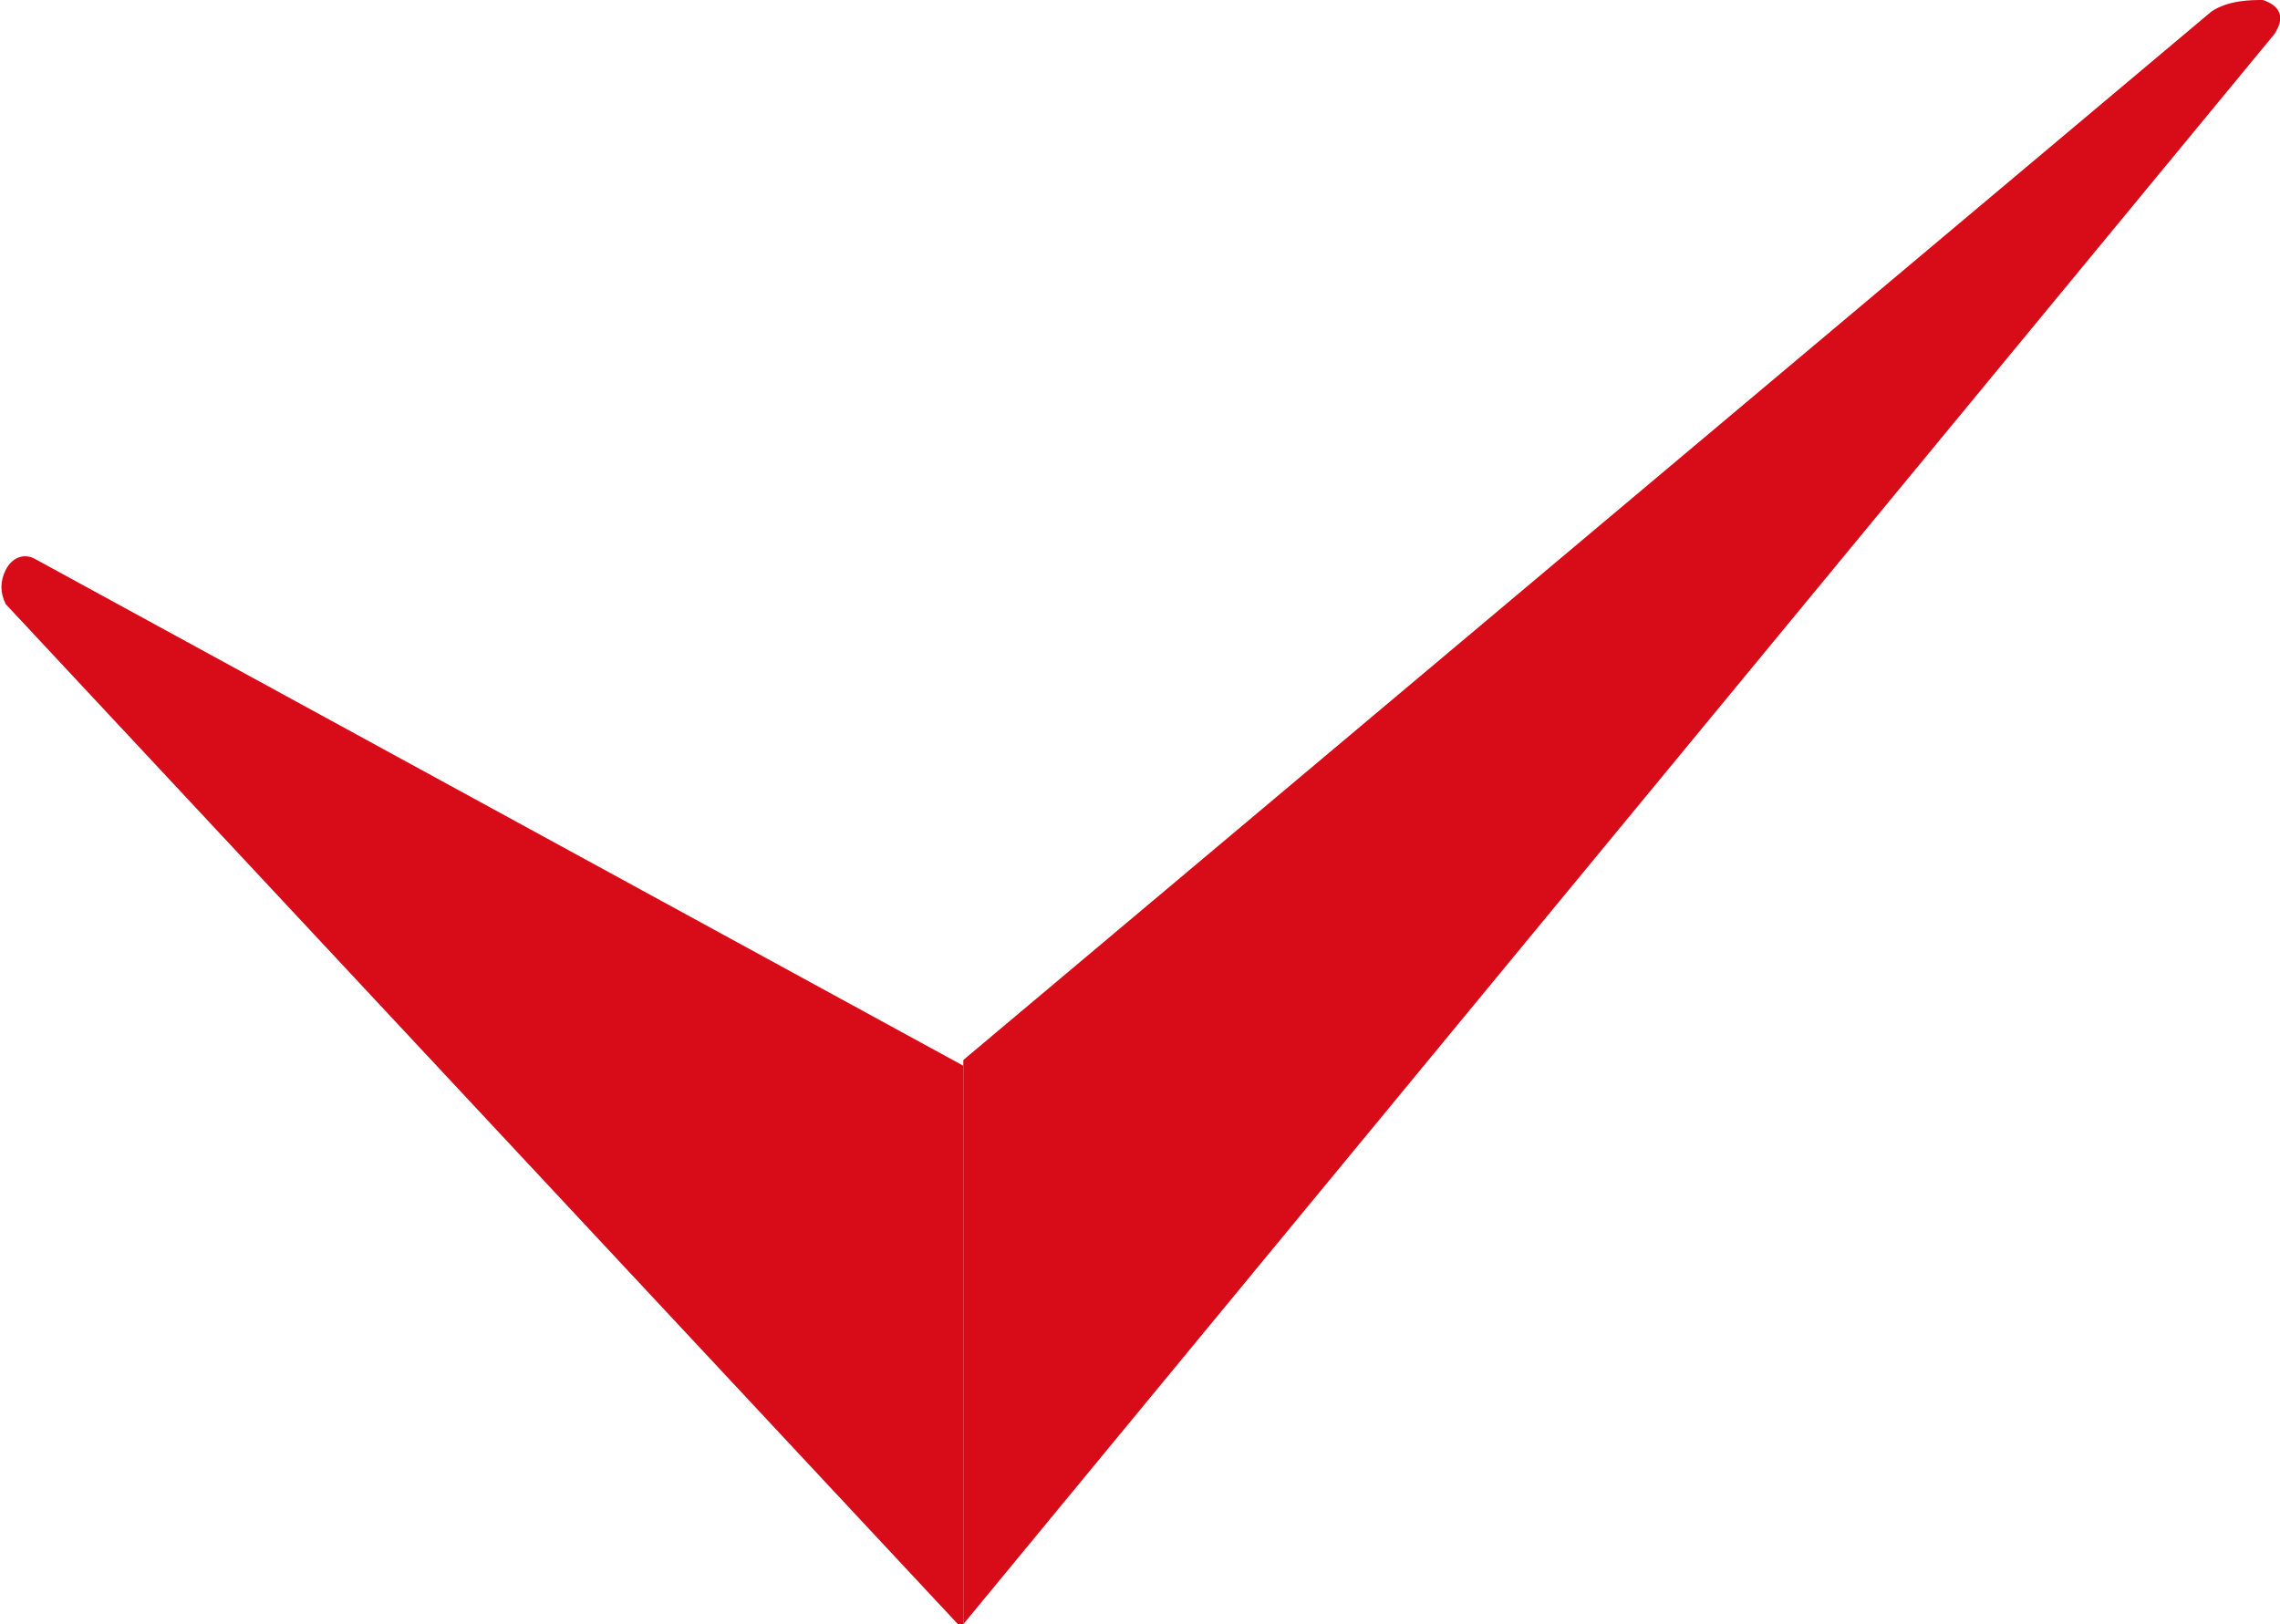
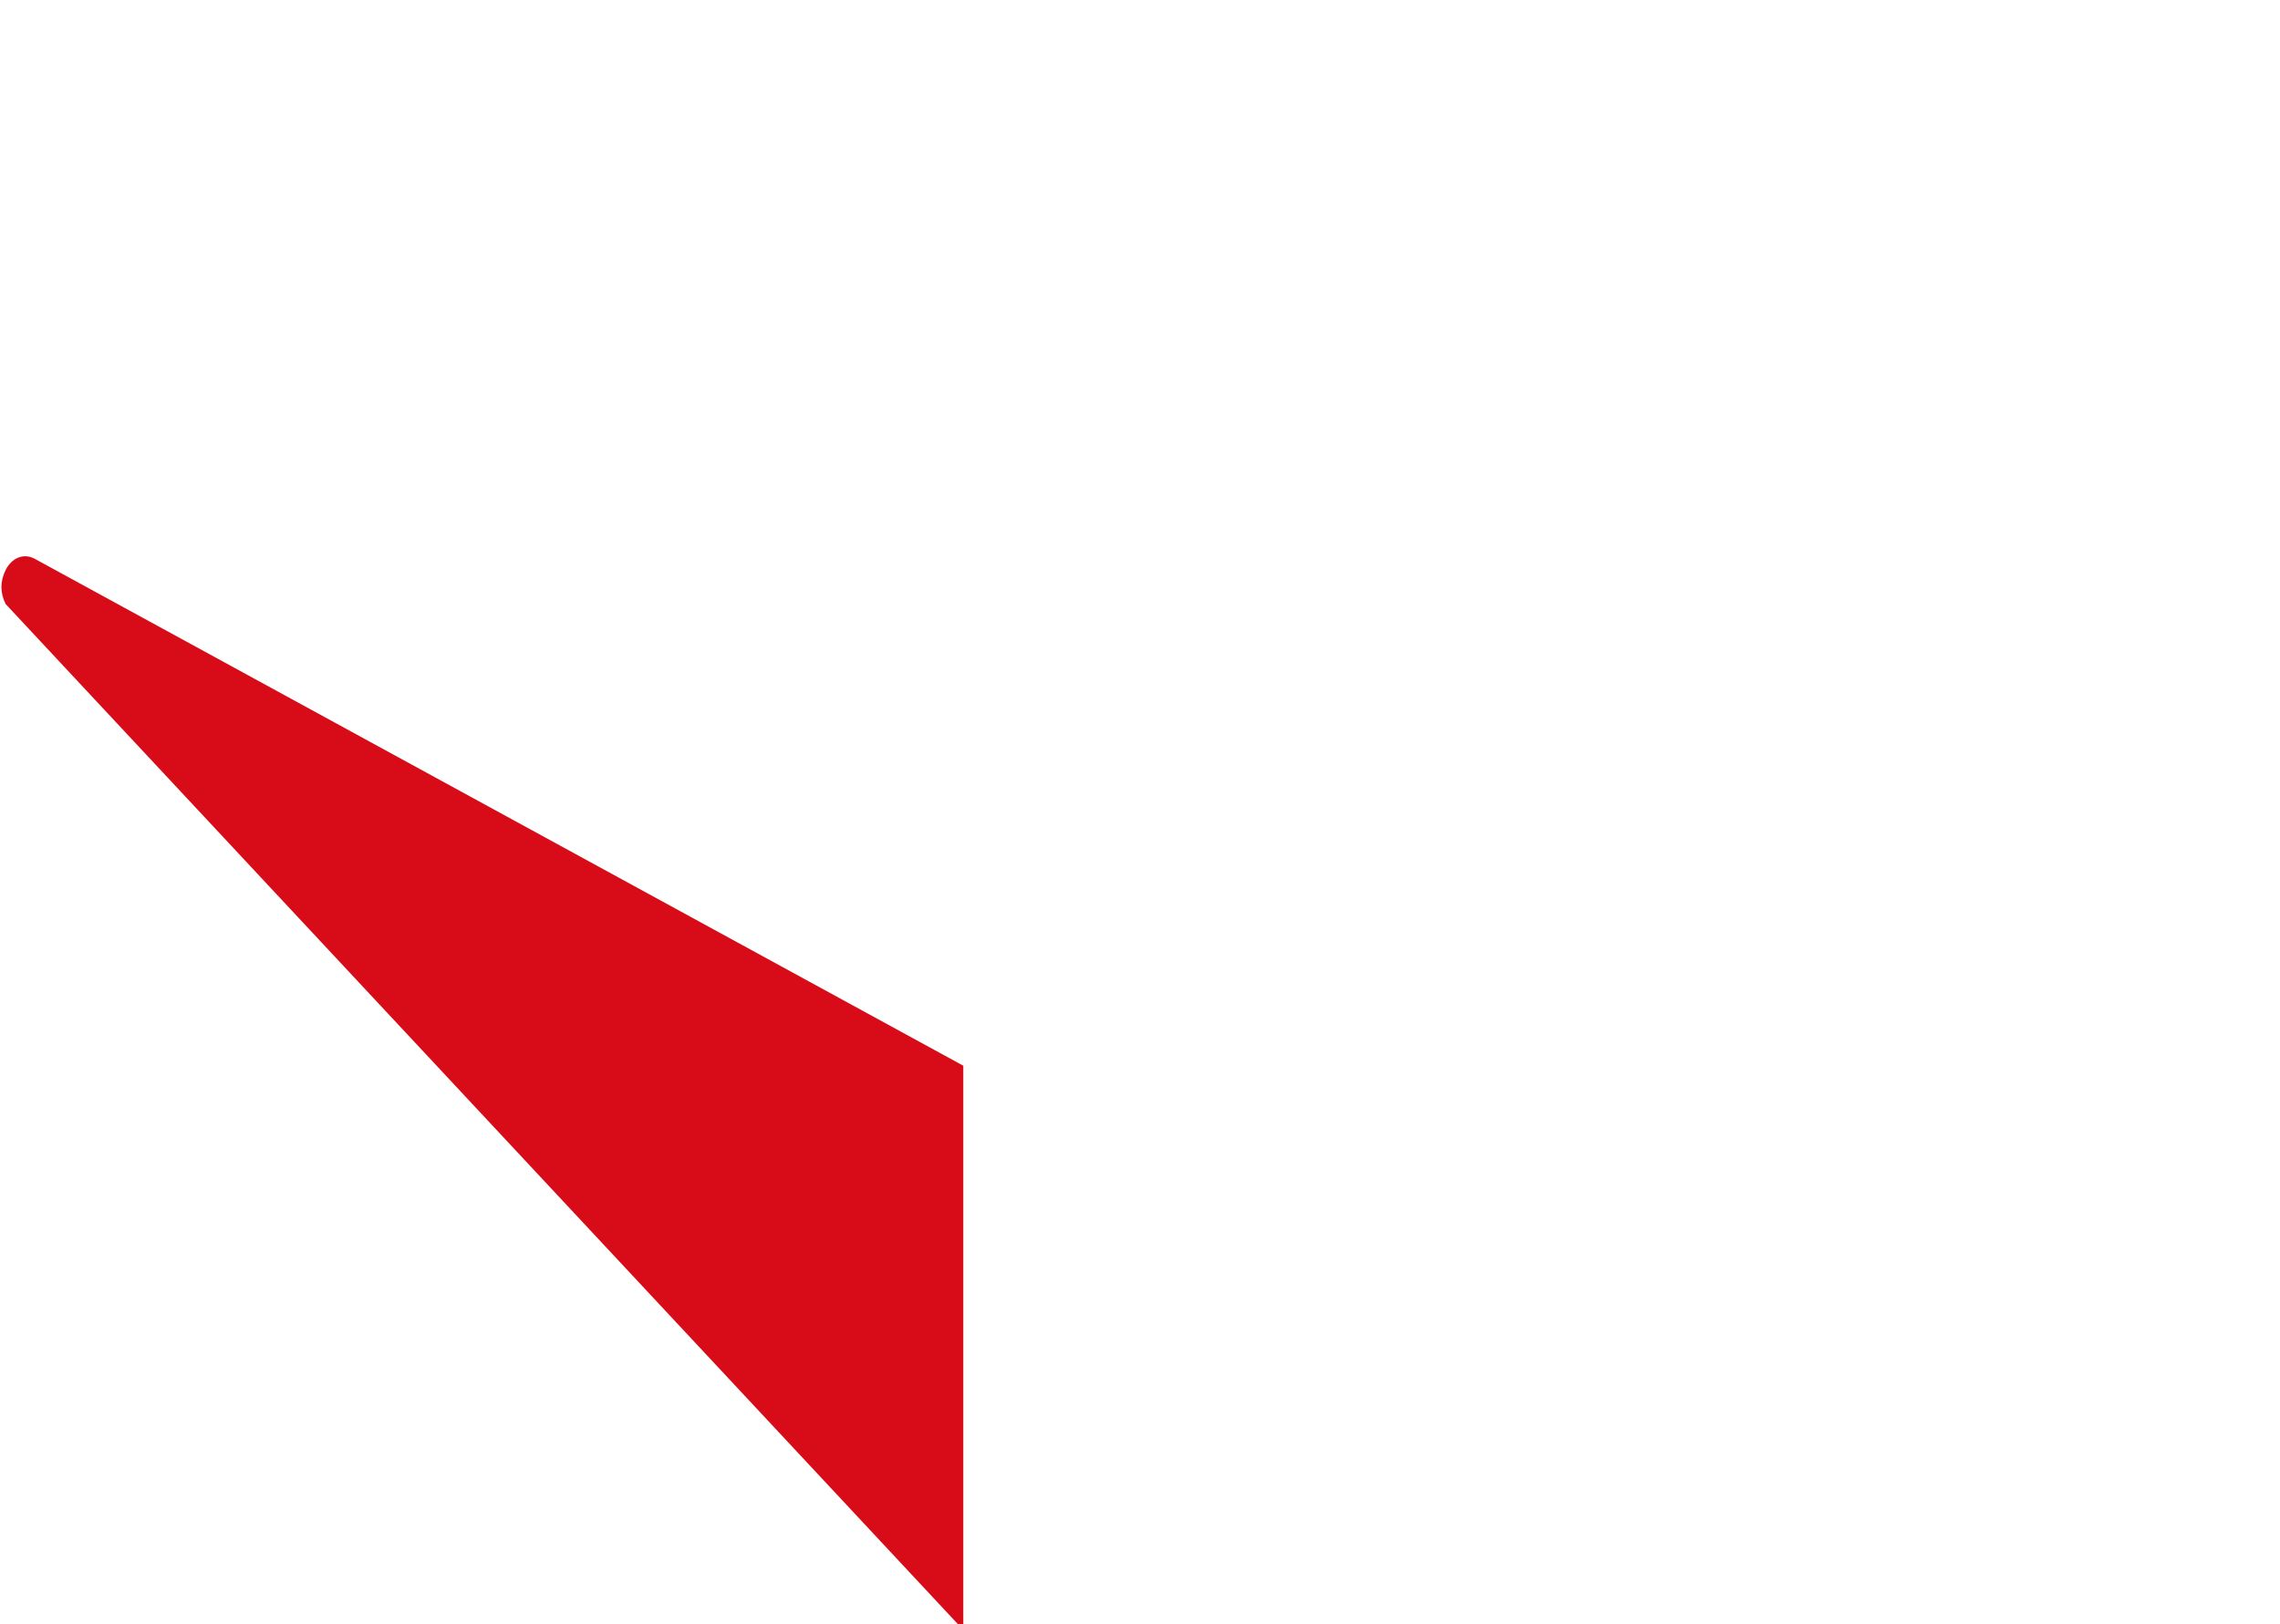
<svg xmlns="http://www.w3.org/2000/svg" version="1.1" id="レイヤー_1" x="0px" y="0px" viewBox="0 0 40 28.5" style="enable-background:new 0 0 40 28.5;" xml:space="preserve">
  <style type="text/css">
	.st0{fill:#D70C18;}
</style>
  <g>
    <path class="st0" d="M0.6,9.8c-0.2-0.1-0.4,0-0.5,0.2c-0.1,0.2-0.1,0.4,0,0.6l16.8,18l0-9.9L0.6,9.8z" />
-     <path class="st0" d="M38.8,0.2C39.1,0,39.5,0,39.7,0c0.3,0.1,0.4,0.3,0.2,0.6l-23,27.9v-9.9L38.8,0.2z" />
  </g>
</svg>